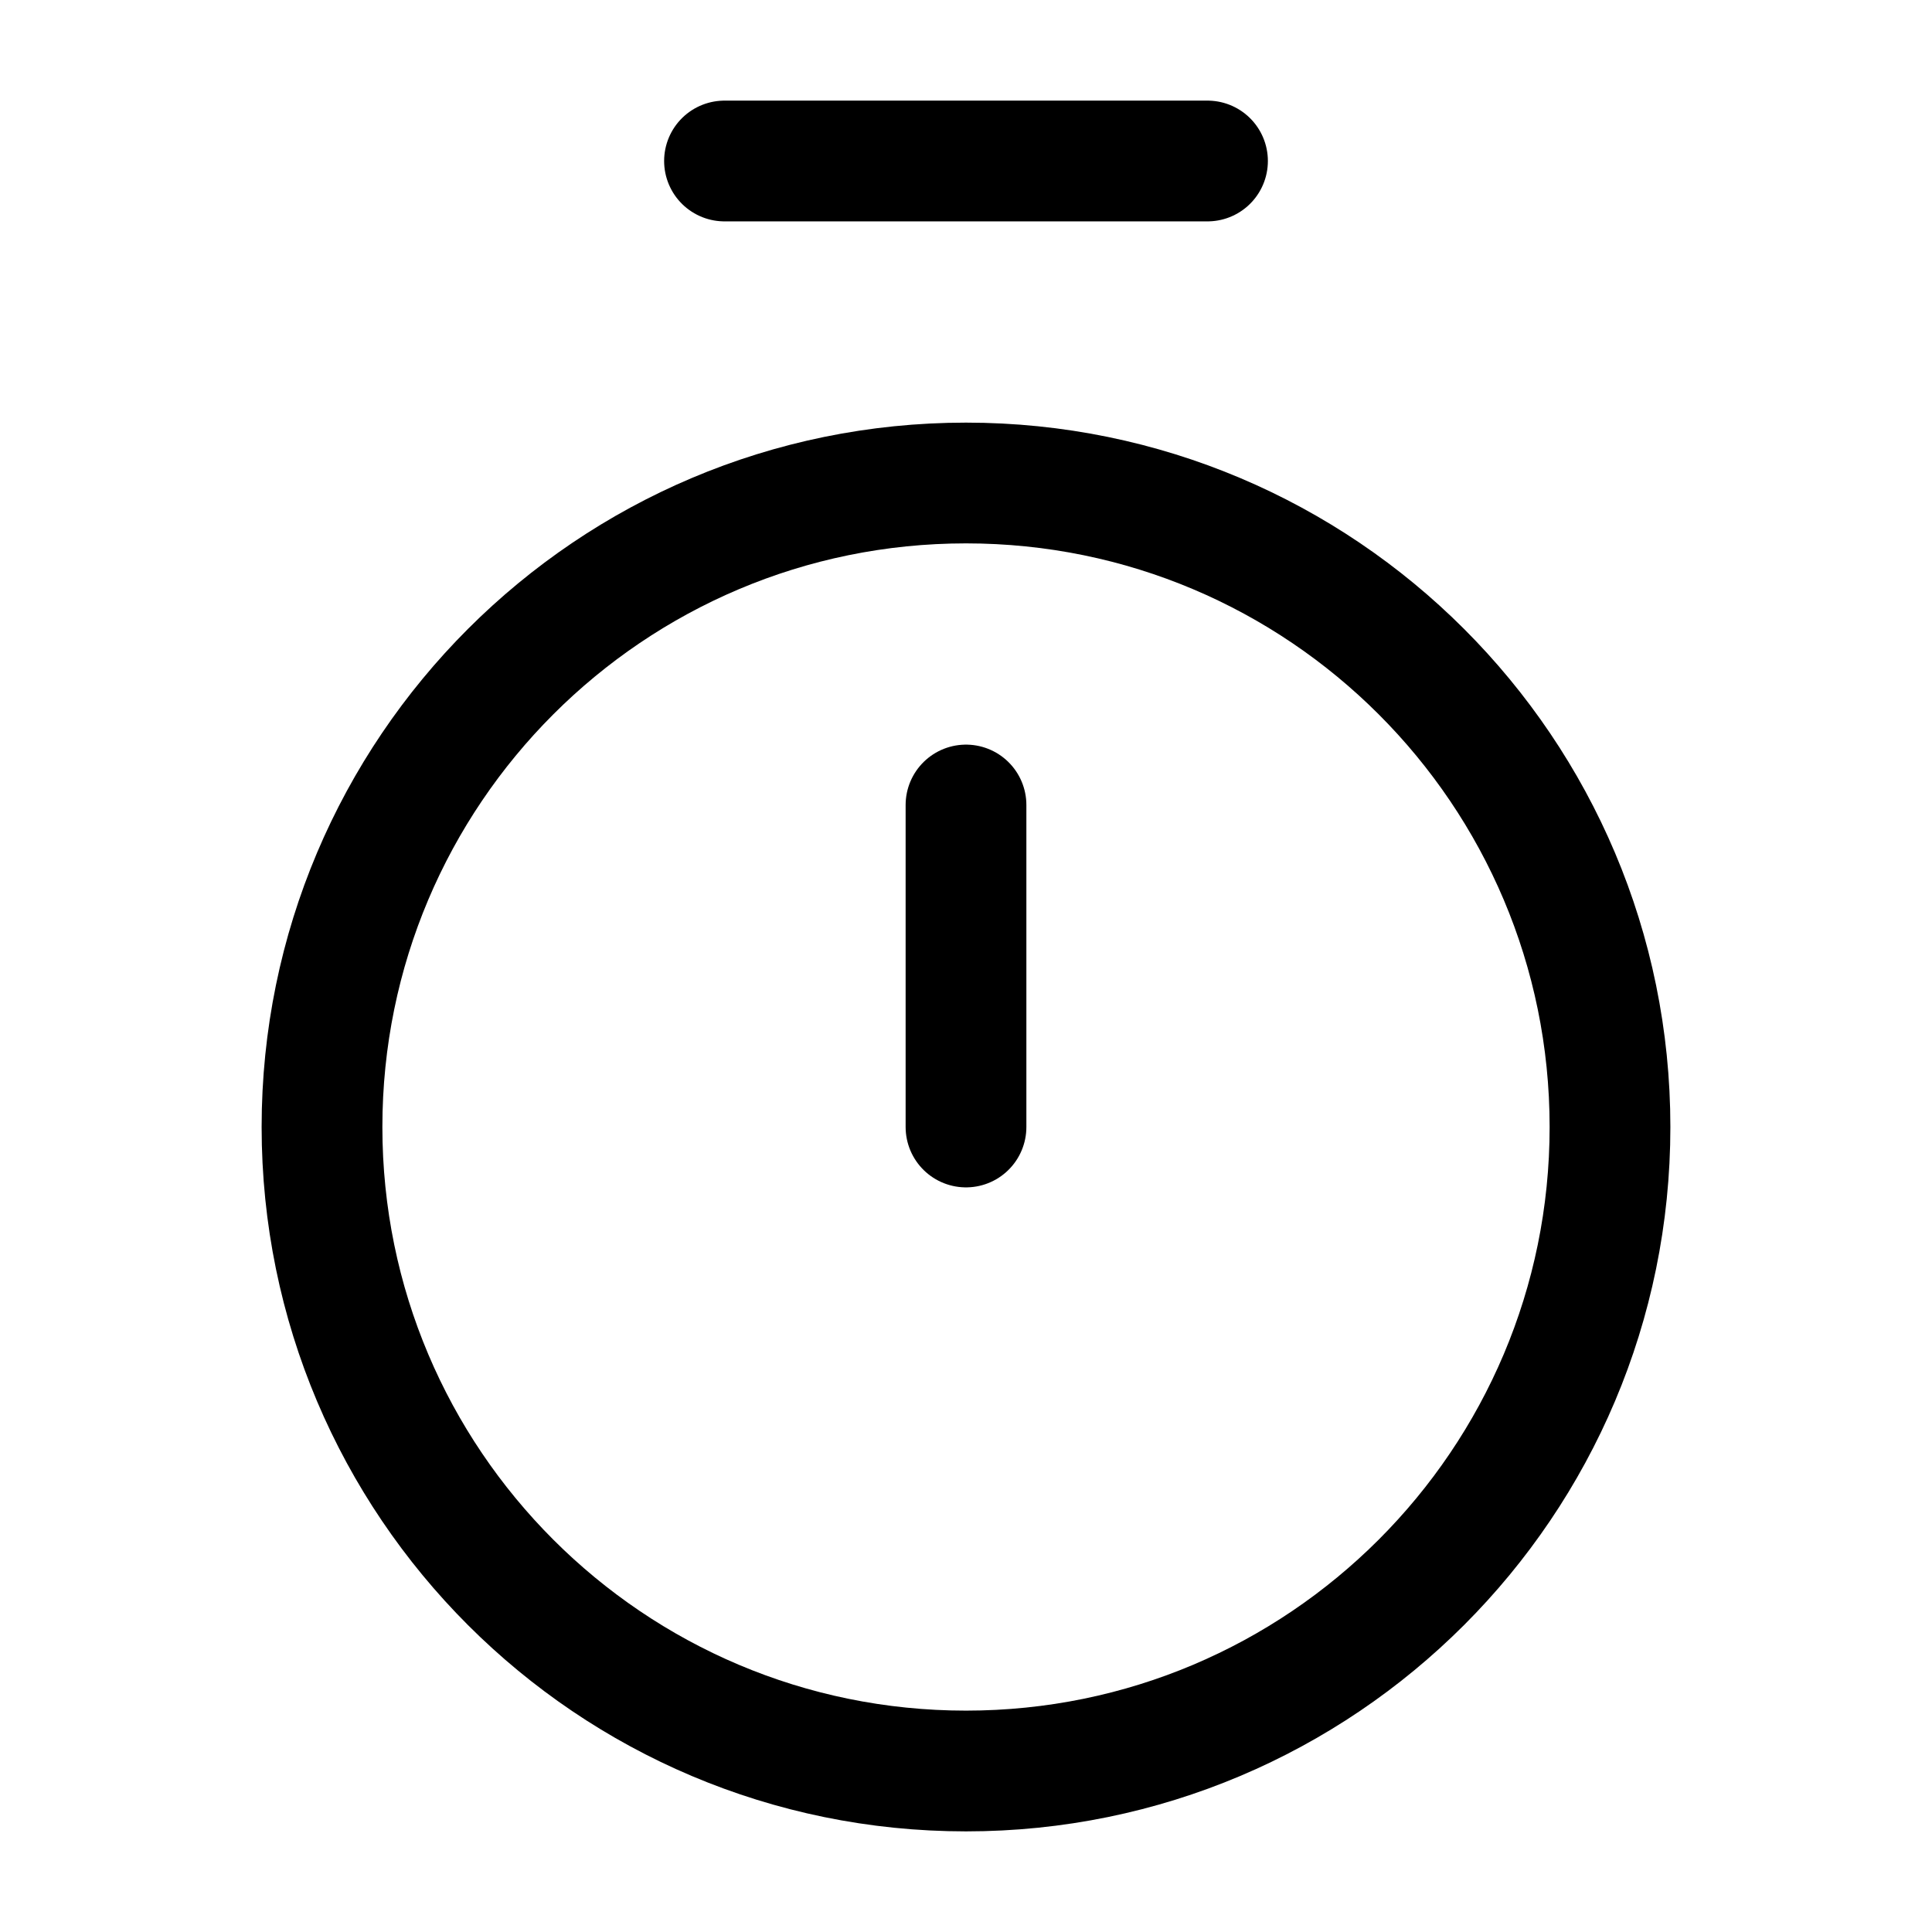
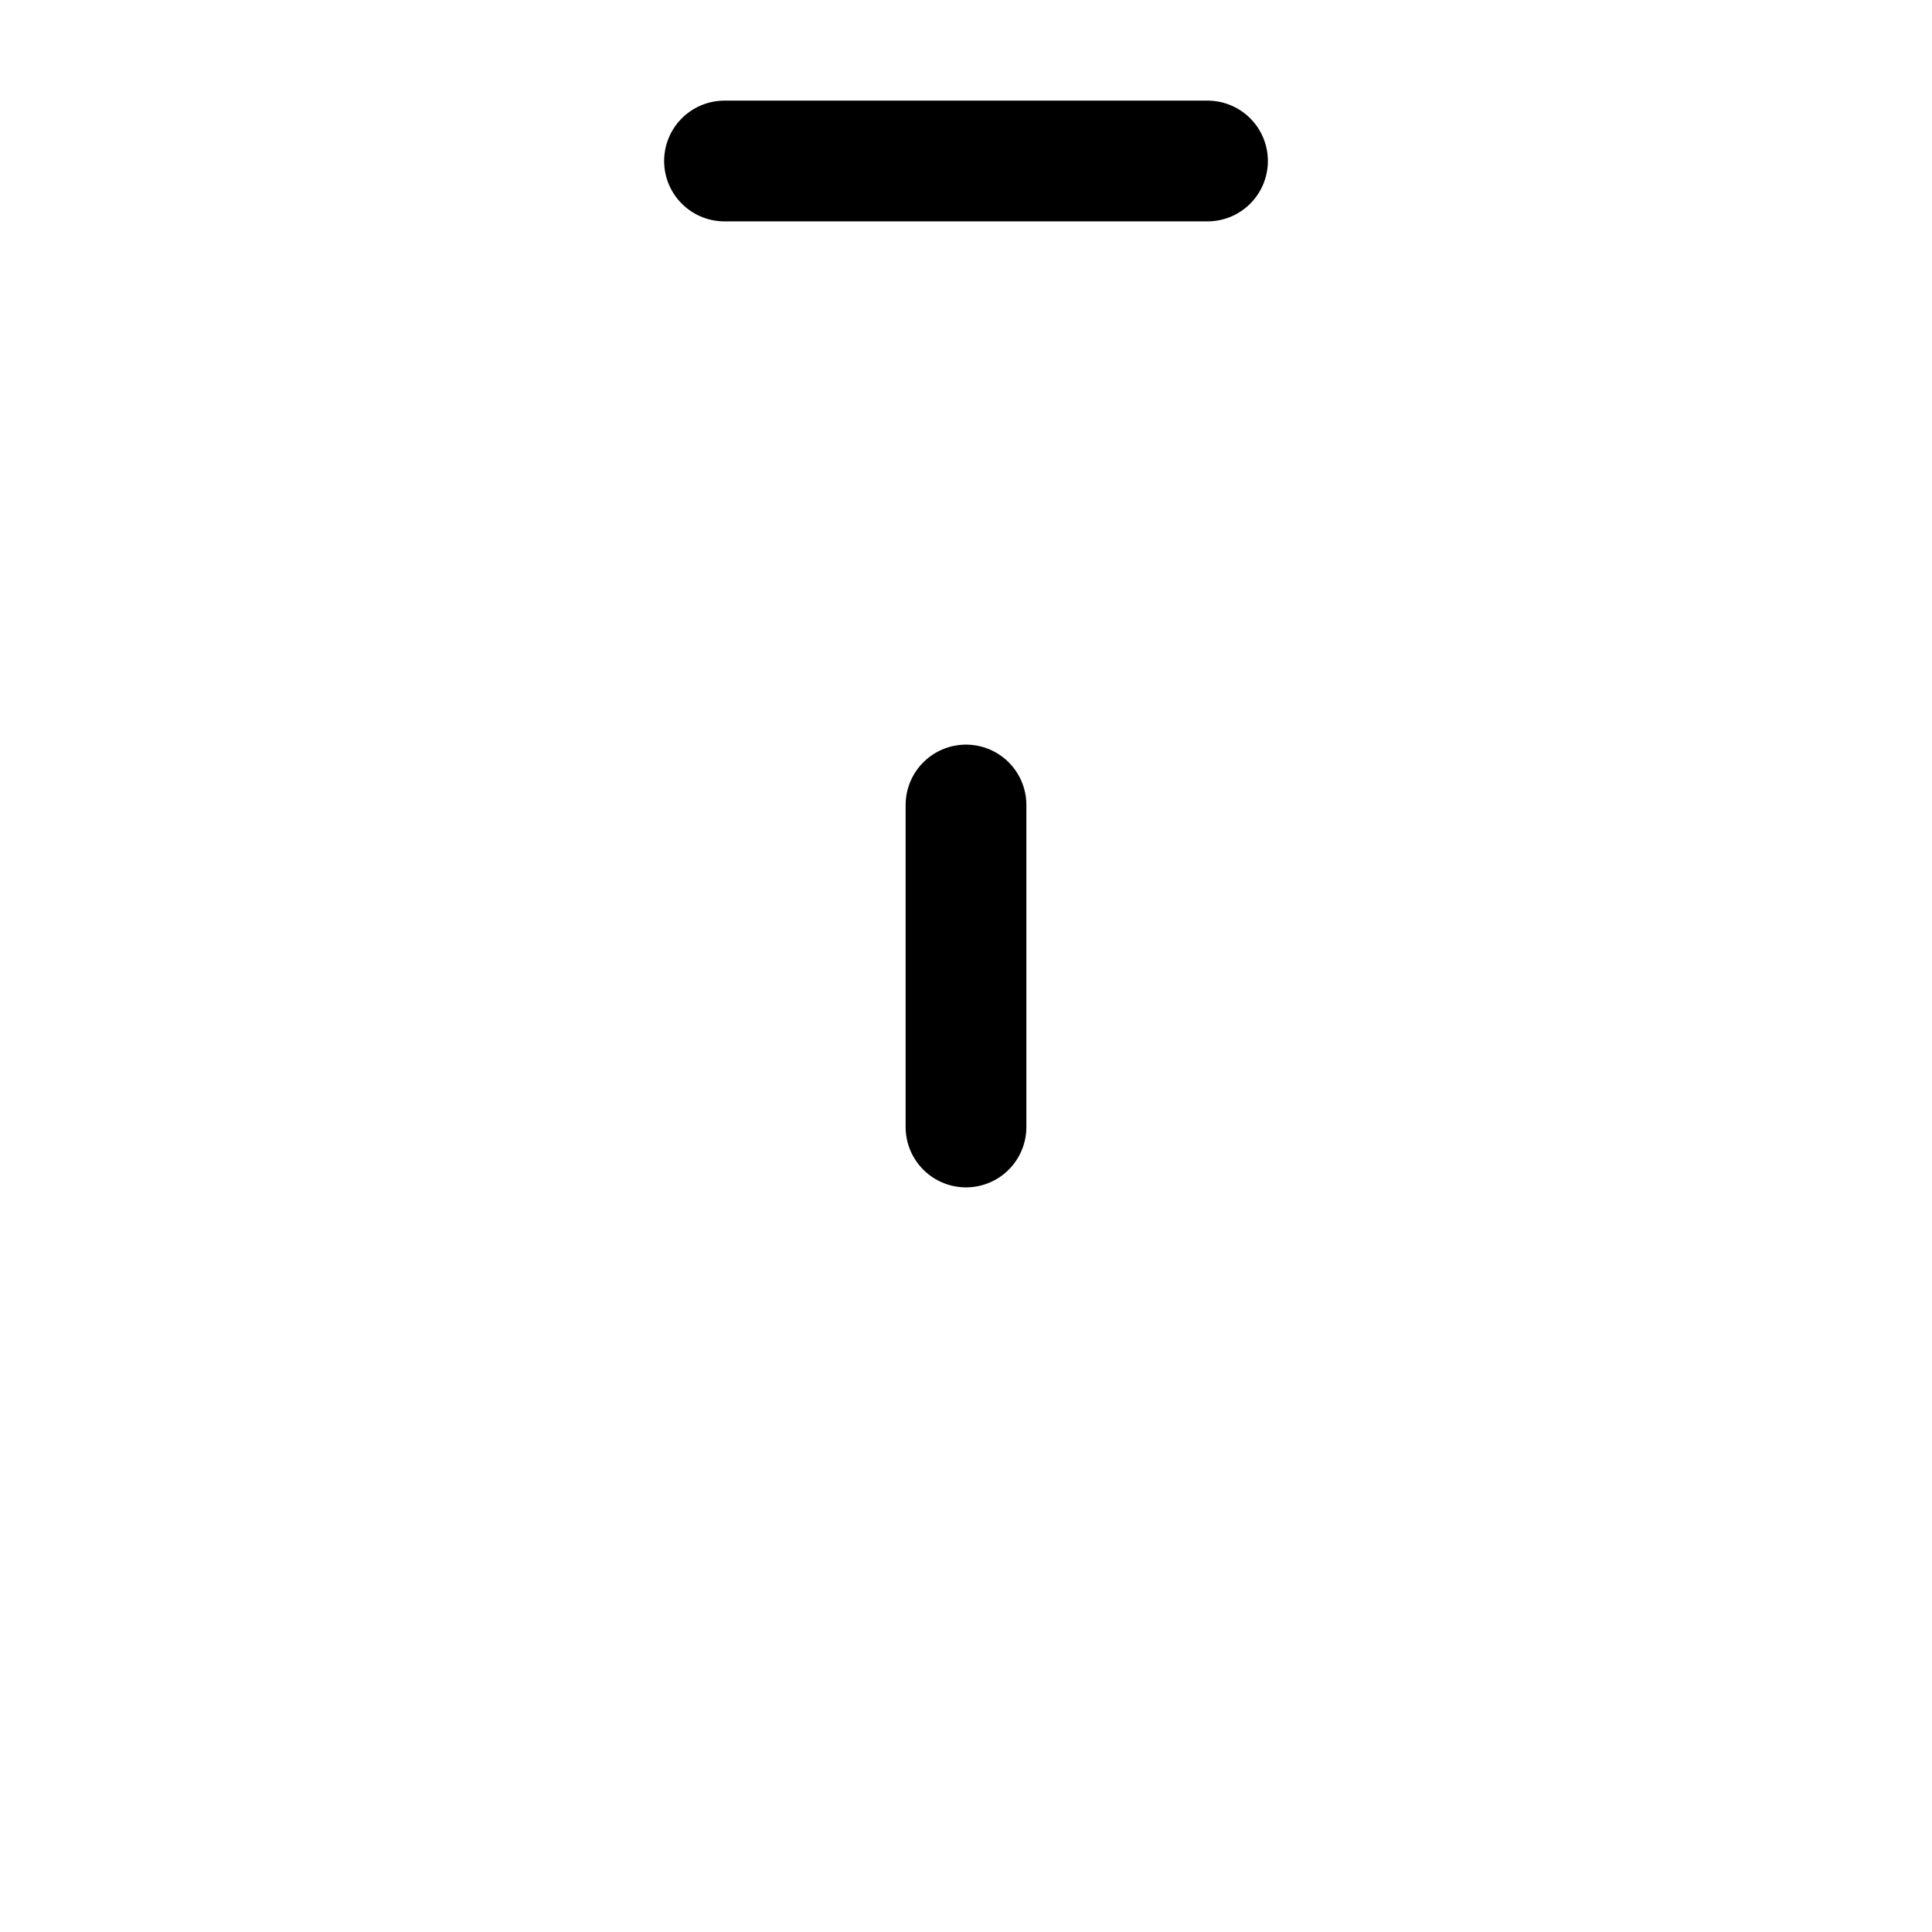
<svg xmlns="http://www.w3.org/2000/svg" width="24px" height="24px" stroke-width="1.5" viewBox="0 0 24 24" fill="none" color="#000000">
  <style>
        @media (prefers-color-scheme: dark) {
            :root {
                filter: invert(100%);
            }
        }
    </style>
  <path d="M9 2L15 2" stroke="#000000" stroke-width="1.5" stroke-linecap="round" stroke-linejoin="round" />
  <path d="M12 10L12 14" stroke="#000000" stroke-width="1.5" stroke-linecap="round" stroke-linejoin="round" />
-   <path d="M12 22C16.418 22 20 18.418 20 14C20 9.582 16.418 6 12 6C7.582 6 4 9.582 4 14C4 18.418 7.582 22 12 22Z" stroke="#000000" stroke-width="1.5" stroke-linecap="round" stroke-linejoin="round" />
</svg>